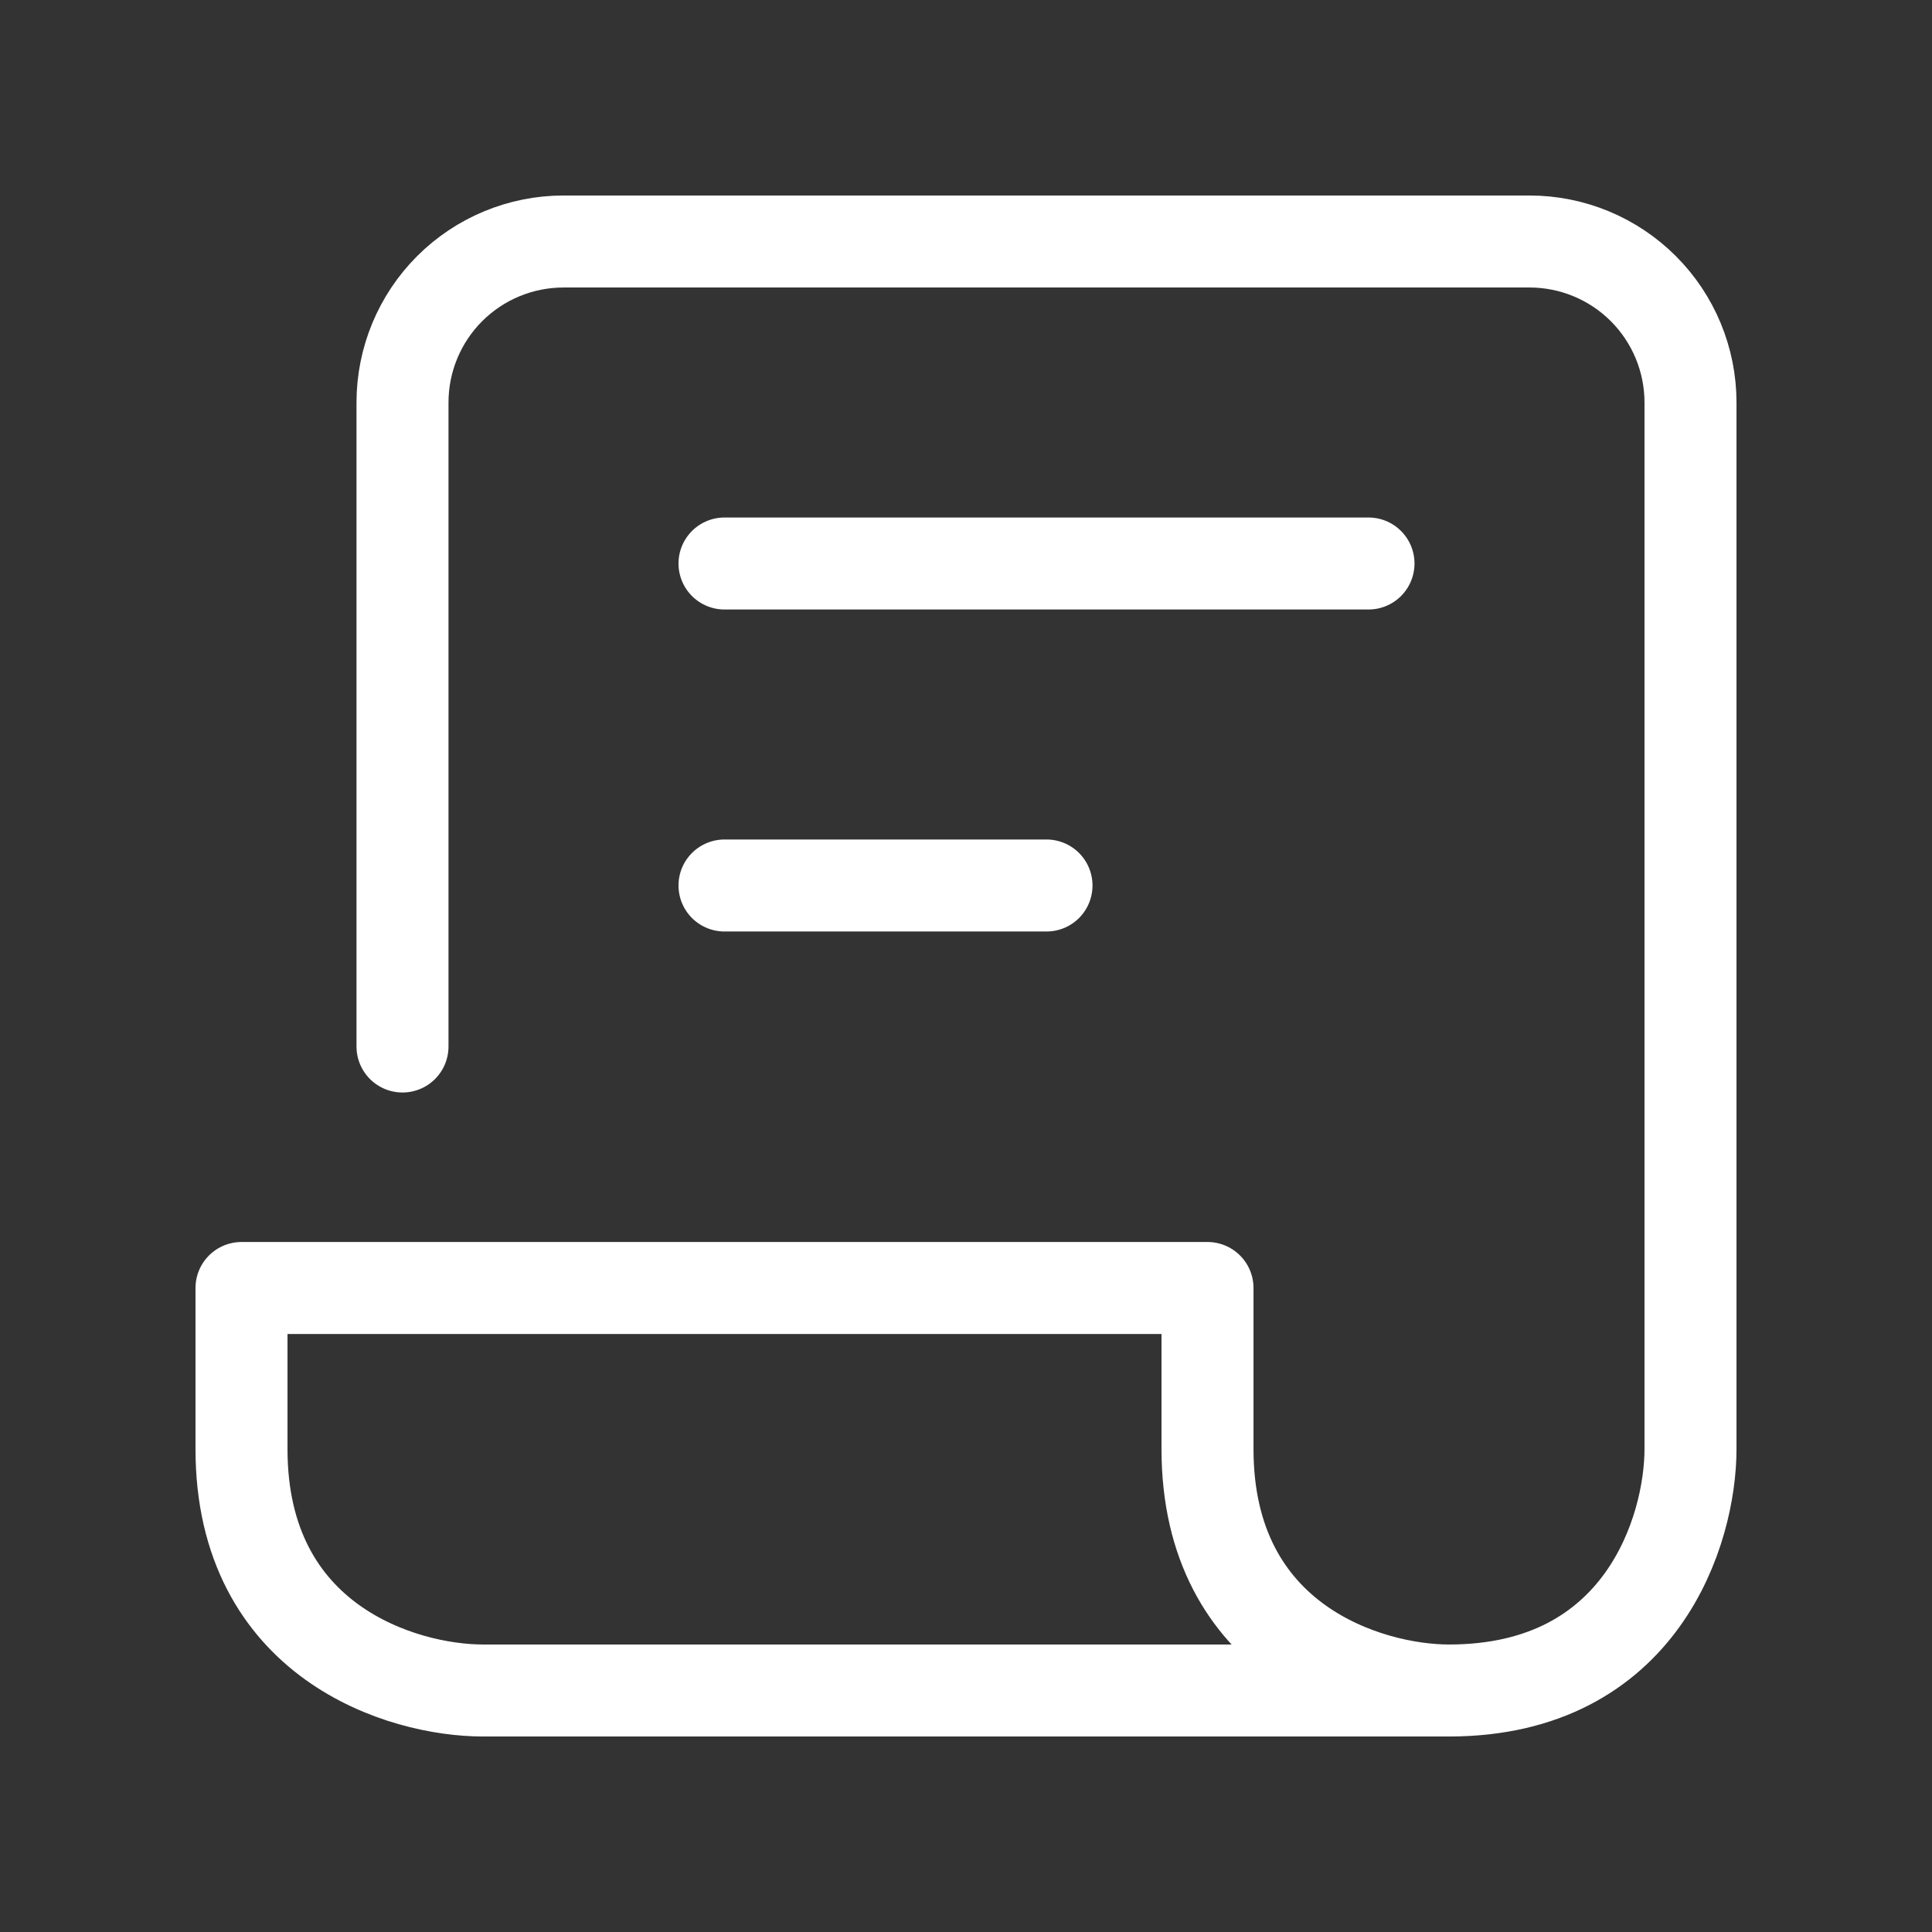
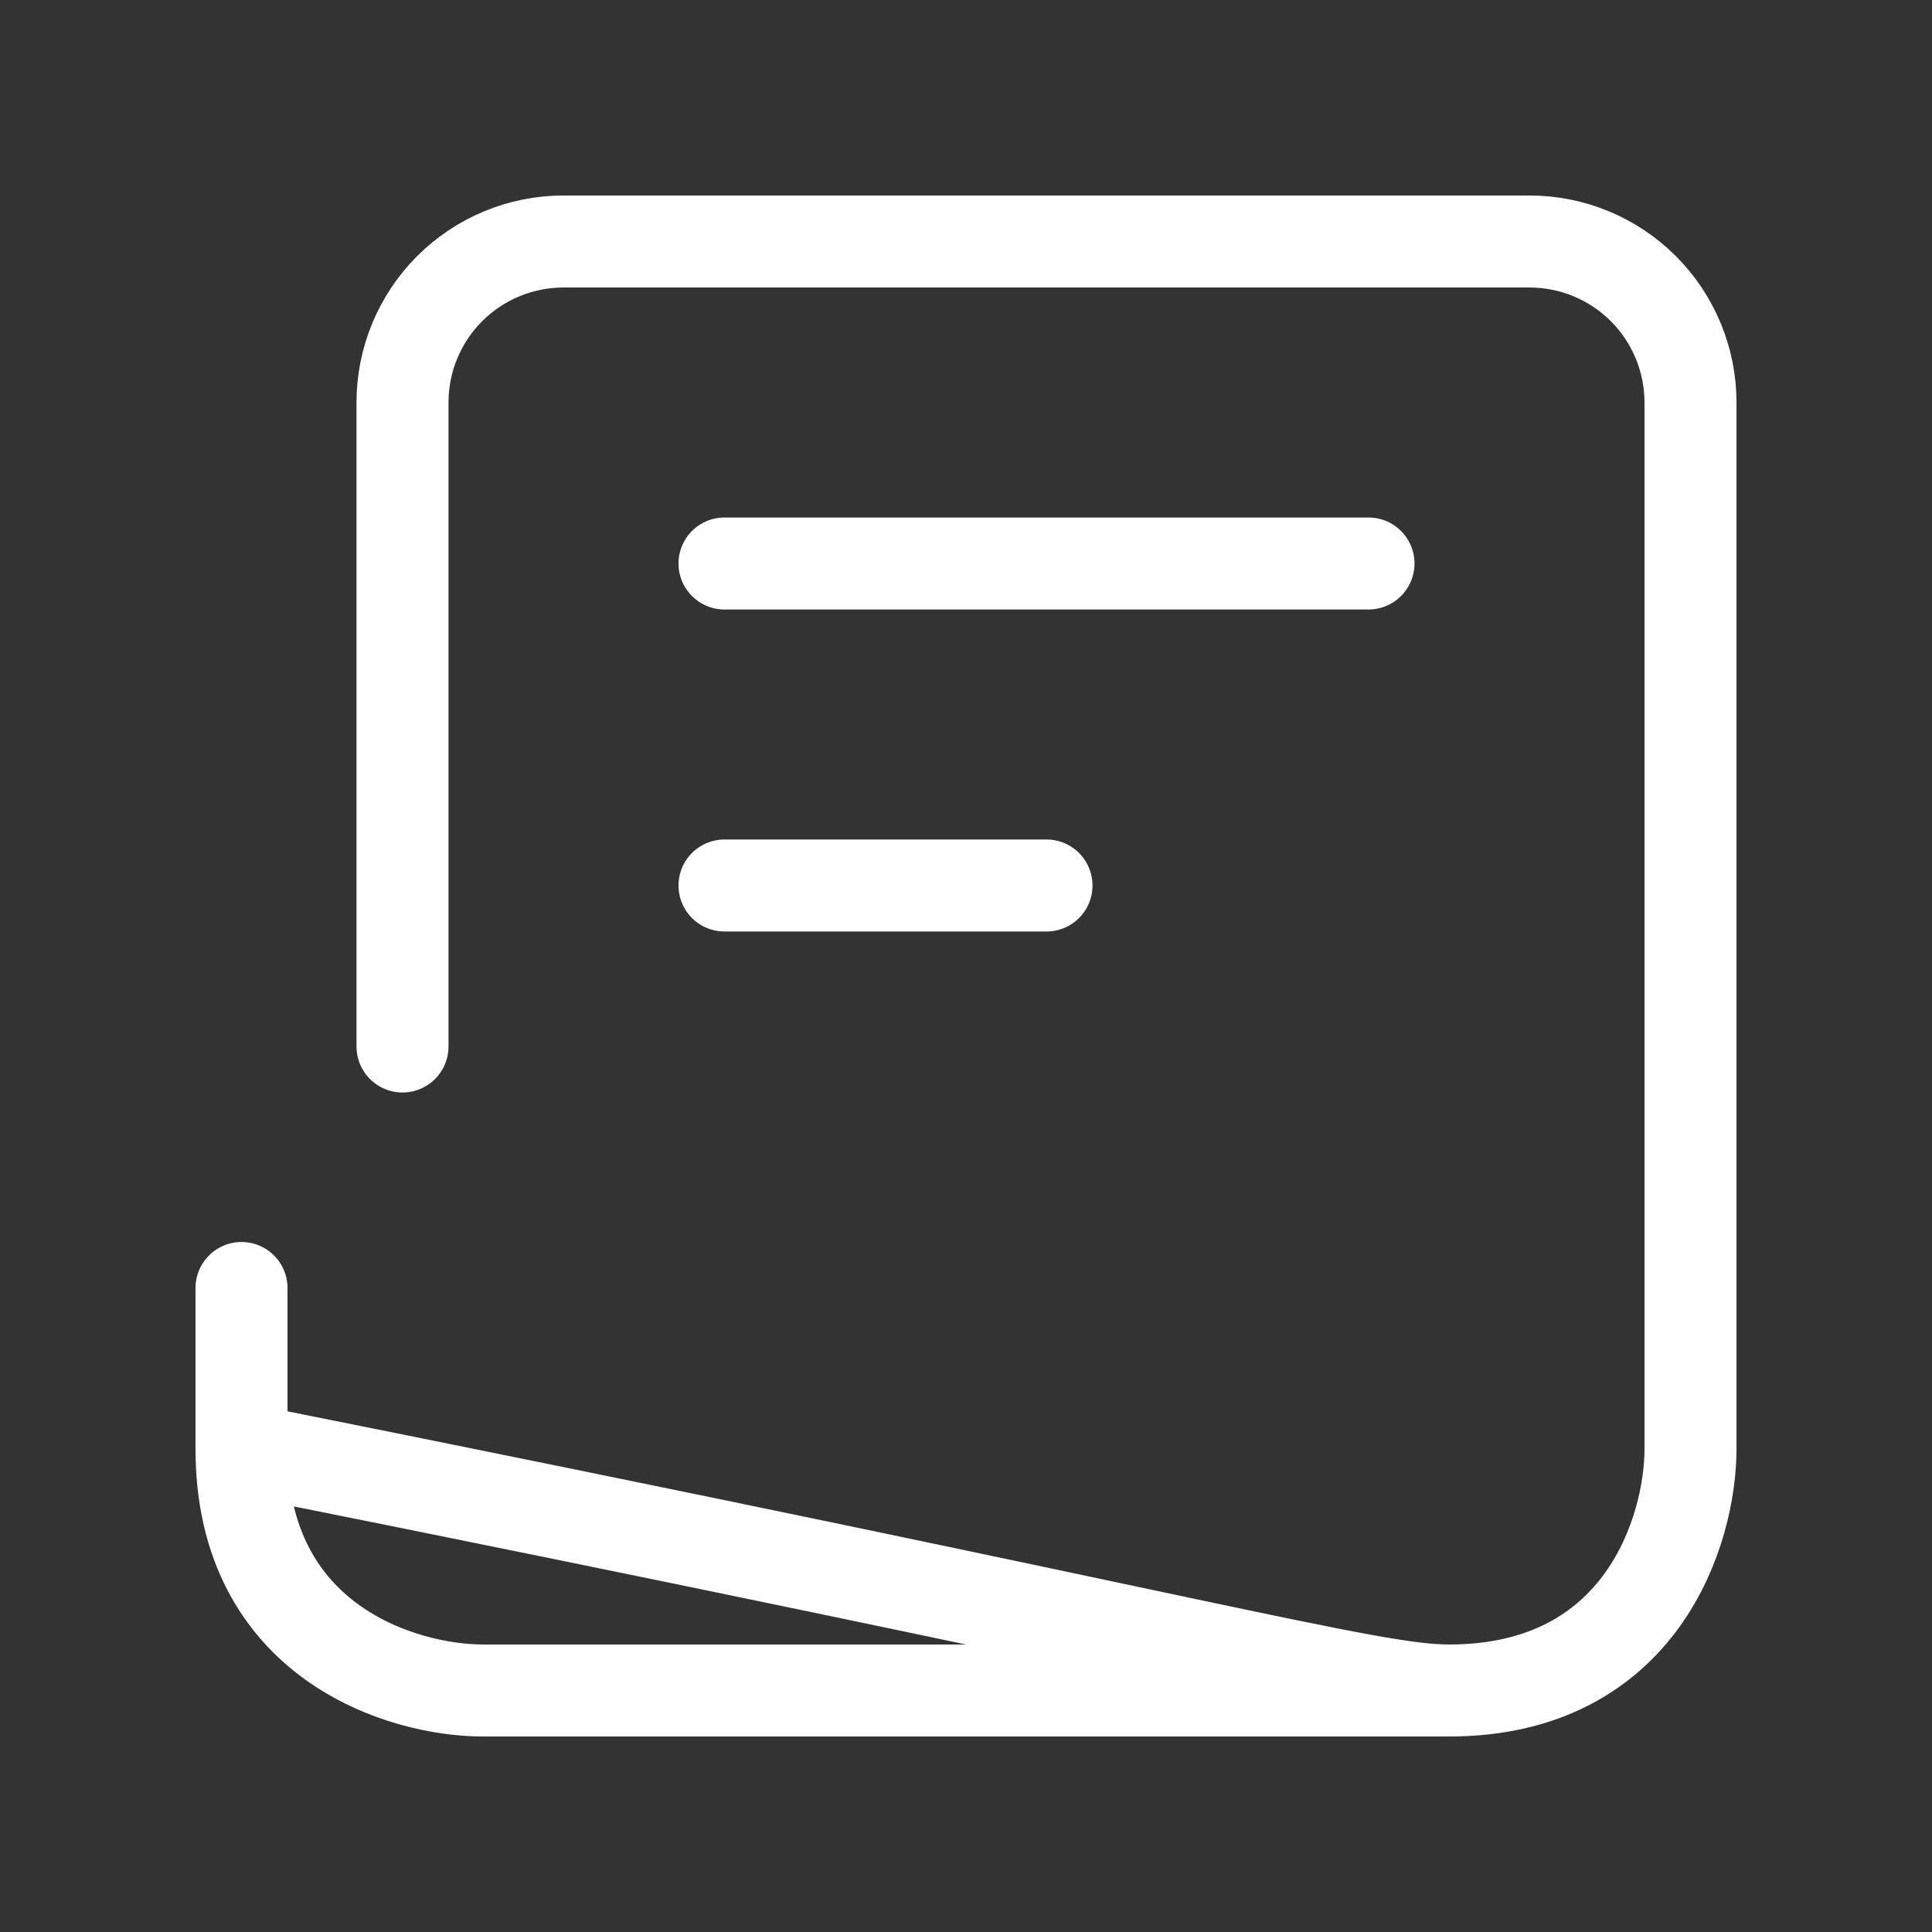
<svg xmlns="http://www.w3.org/2000/svg" preserveAspectRatio="none" width="100%" height="100%" overflow="visible" style="display: block;" viewBox="0 0 42 42" fill="none">
  <rect x="0" y="0" width="42" height="42" fill="#333333" stroke="none" />
  <g id="paper-fold-text-line-svgrepo-com 1">
-     <path id="Vector" d="M8.75 22.75V8.75C8.75 7.822 9.119 6.931 9.775 6.275C10.431 5.619 11.322 5.25 12.25 5.25H33.25C34.178 5.25 35.069 5.619 35.725 6.275C36.381 6.931 36.75 7.822 36.75 8.75V31.5C36.75 33.25 35.7 36.75 31.5 36.75M31.5 36.75H10.5C8.75 36.75 5.25 35.7 5.25 31.5V28H26.25V31.5C26.25 35.7 29.75 36.75 31.5 36.75ZM15.75 12.25H29.75M15.75 19.25H22.75" stroke="white" stroke-width="2" stroke-linecap="round" stroke-linejoin="round" />
+     <path id="Vector" d="M8.75 22.75V8.75C8.75 7.822 9.119 6.931 9.775 6.275C10.431 5.619 11.322 5.25 12.25 5.25H33.25C34.178 5.25 35.069 5.619 35.725 6.275C36.381 6.931 36.75 7.822 36.75 8.75V31.5C36.75 33.25 35.7 36.75 31.5 36.75M31.5 36.75H10.5C8.75 36.75 5.25 35.7 5.25 31.5V28V31.5C26.25 35.7 29.75 36.75 31.5 36.75ZM15.75 12.25H29.75M15.75 19.25H22.75" stroke="white" stroke-width="2" stroke-linecap="round" stroke-linejoin="round" />
  </g>
</svg>